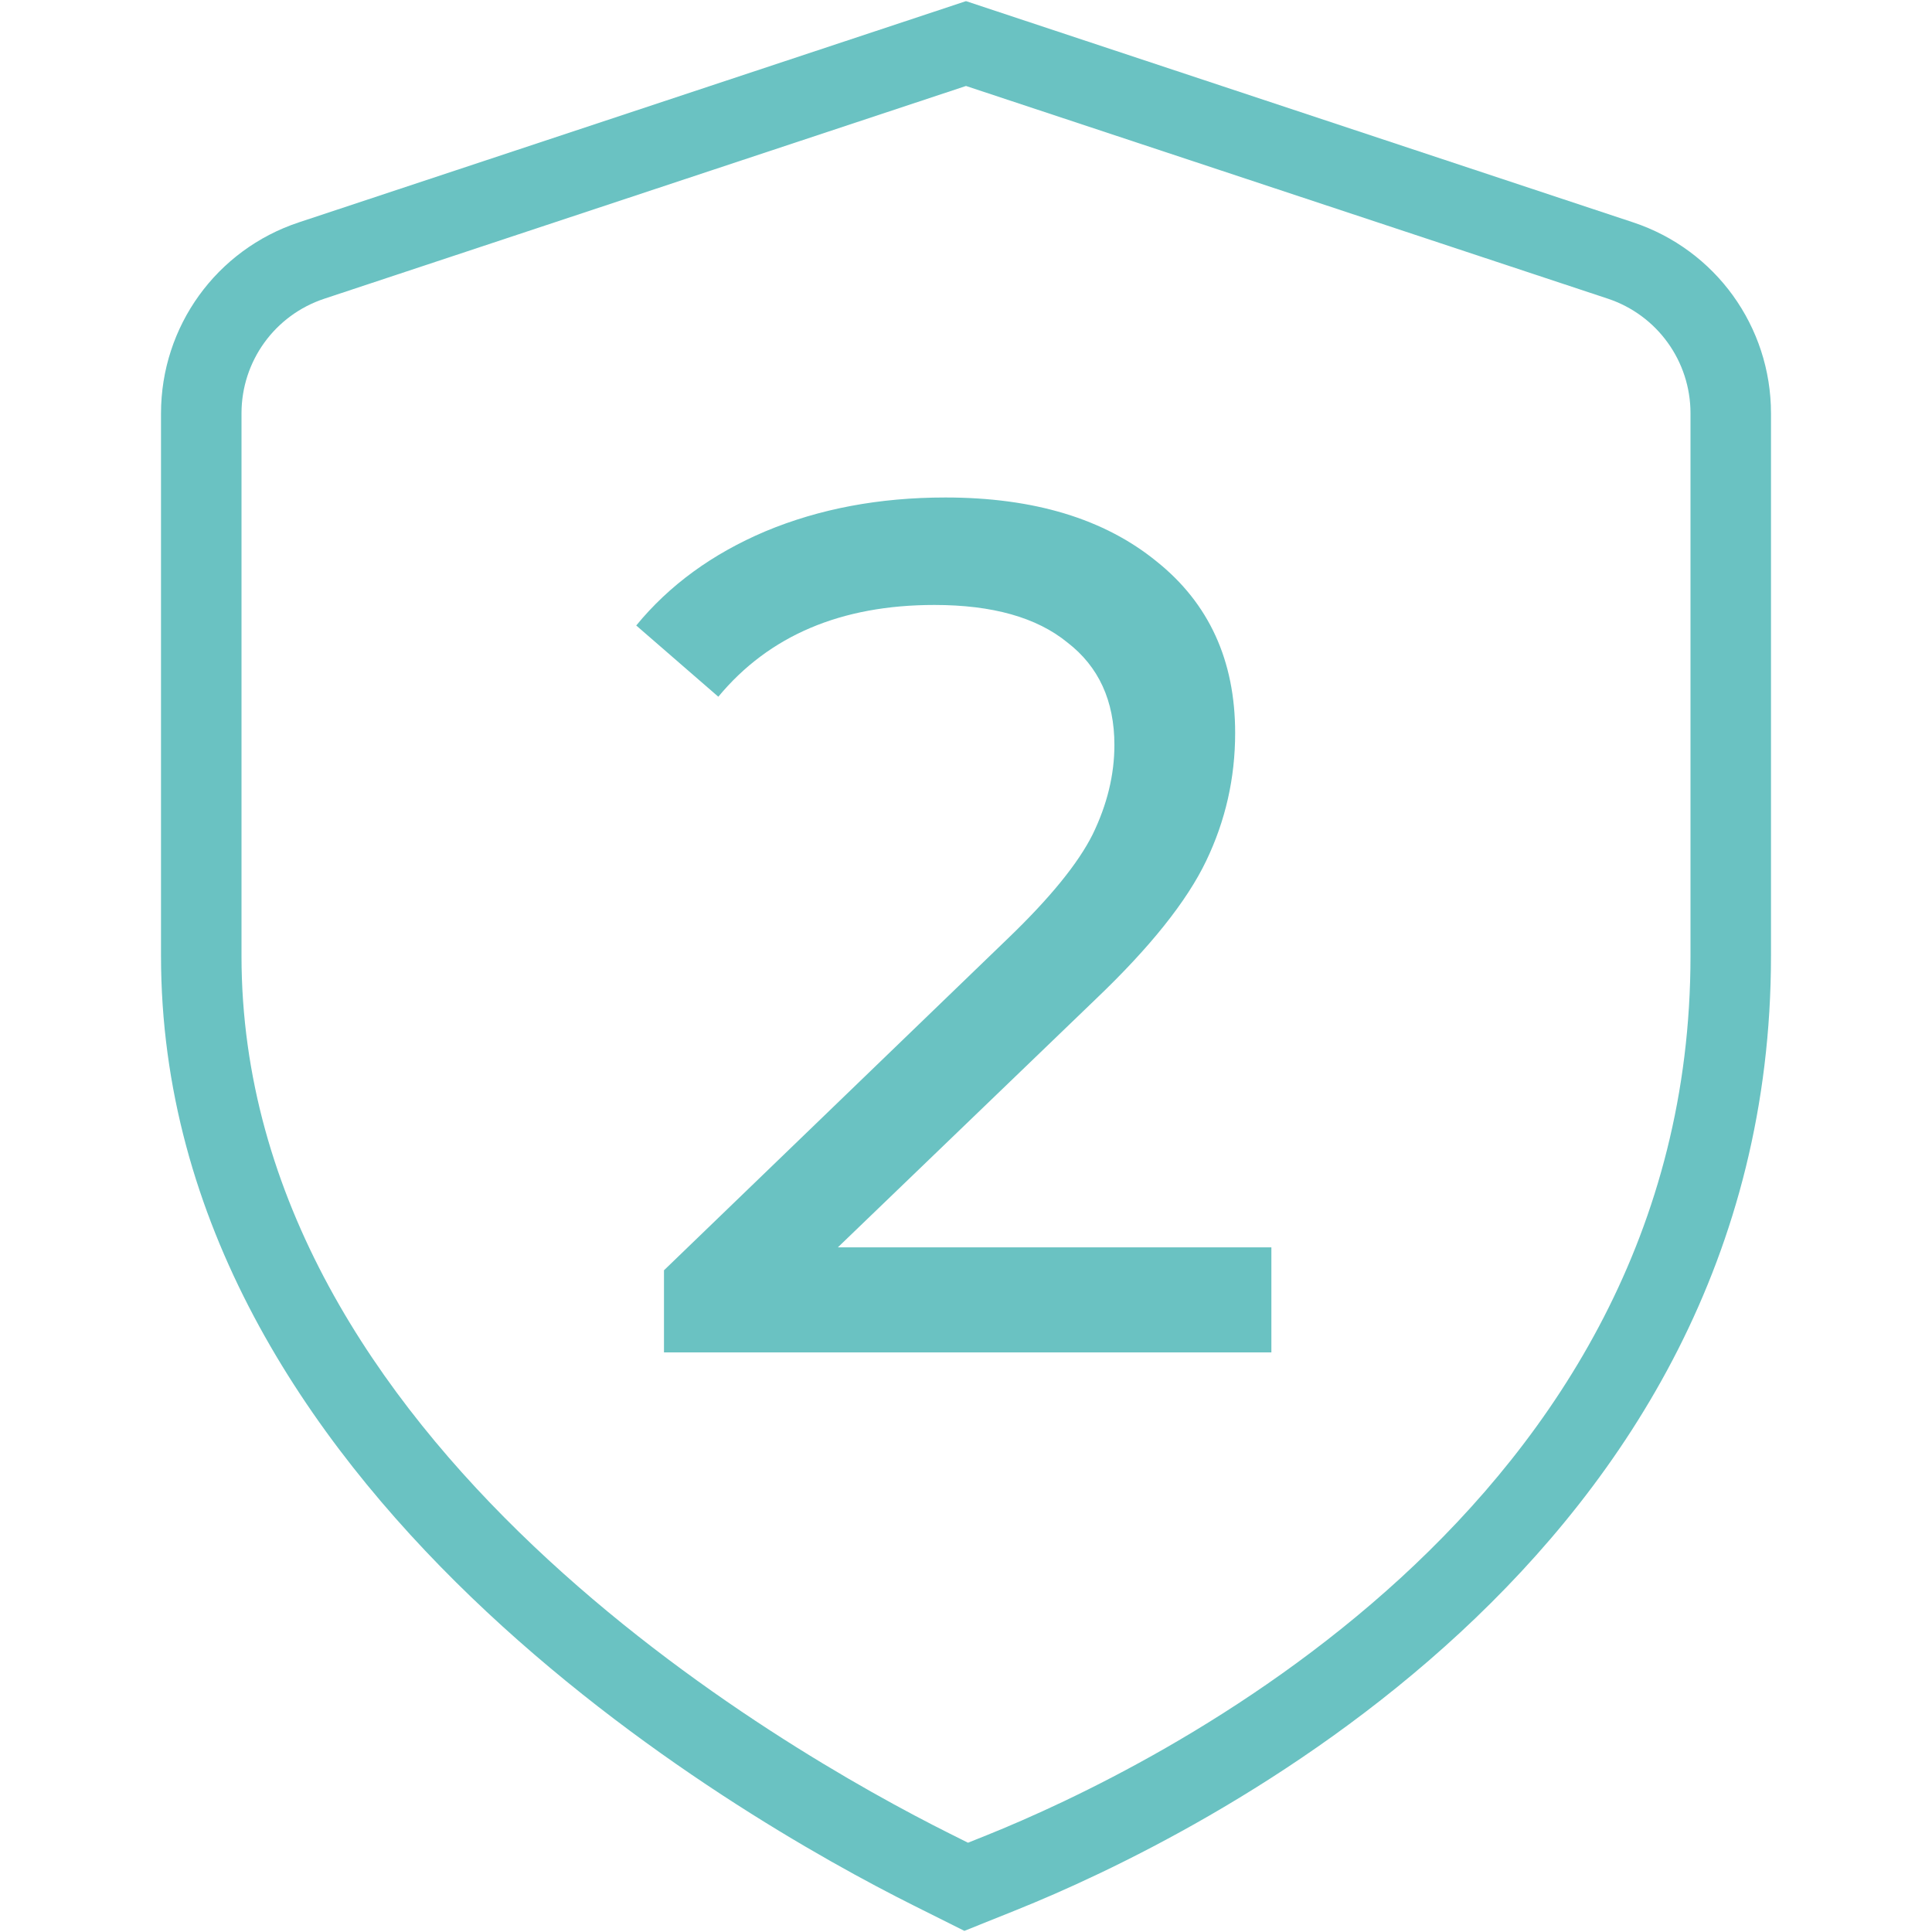
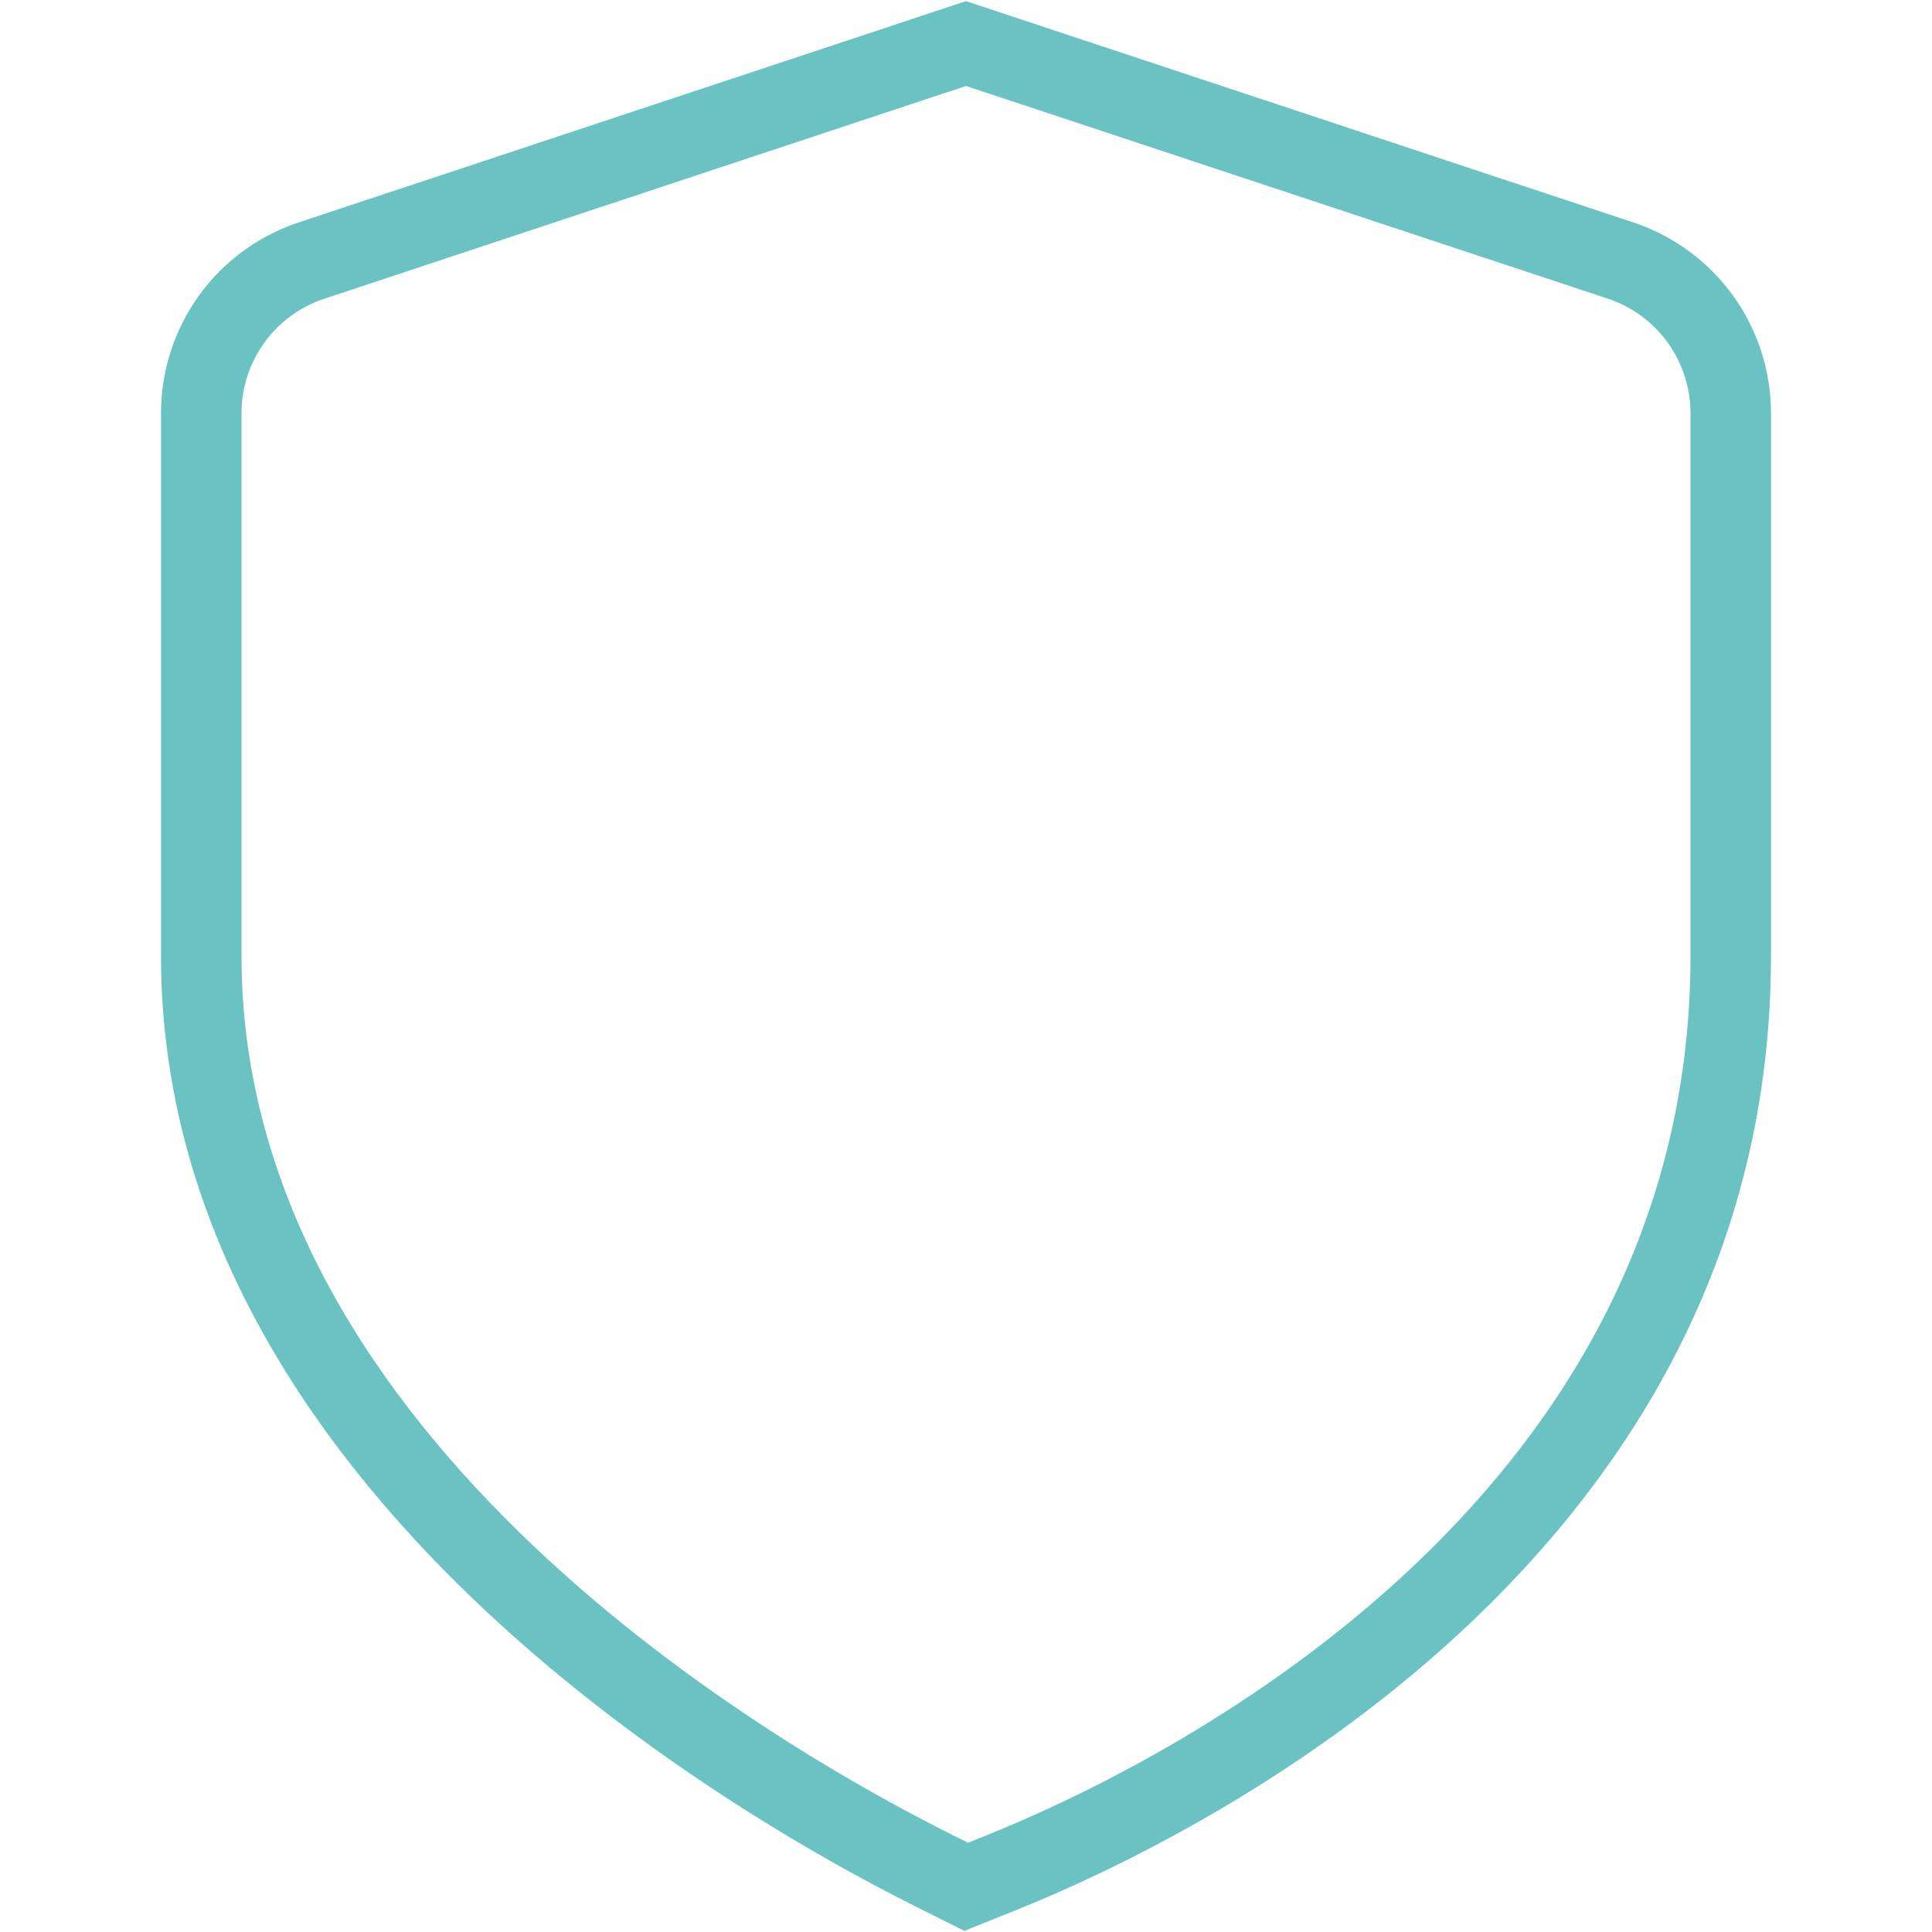
<svg xmlns="http://www.w3.org/2000/svg" width="80" height="80" viewBox="0 0 80 80" fill="none">
  <path d="M39.933 79.953L37.847 78.91C30.533 75.253 6.667 61.613 6.667 39.577V17.117C6.667 13.517 8.96 10.337 12.377 9.207L40 0.047L67.623 9.207C71.037 10.34 73.333 13.52 73.333 17.117V39.577C73.333 64.573 49.427 76.137 42.1 79.083L39.933 79.953ZM40 3.56L13.427 12.37C11.377 13.05 10 14.957 10 17.117V39.577C10 59.703 32.453 72.49 39.337 75.93L40.083 76.303L40.857 75.993C47.693 73.243 70 62.487 70 39.58V17.113C70 14.957 68.623 13.047 66.577 12.367L40 3.56Z" fill="#6AC2C2" />
-   <path d="M52.645 51.65V56H27.494V52.6L41.745 38.85C43.478 37.183 44.645 35.75 45.245 34.55C45.844 33.317 46.145 32.083 46.145 30.85C46.145 29.017 45.495 27.6 44.194 26.6C42.928 25.567 41.094 25.05 38.694 25.05C34.828 25.05 31.845 26.317 29.744 28.85L26.345 25.9C27.711 24.233 29.494 22.933 31.695 22C33.928 21.067 36.411 20.6 39.145 20.6C42.811 20.6 45.728 21.483 47.895 23.25C50.061 24.983 51.145 27.35 51.145 30.35C51.145 32.217 50.745 33.983 49.944 35.65C49.145 37.317 47.628 39.217 45.395 41.35L34.694 51.65H52.645Z" fill="#6AC2C2" />
</svg>